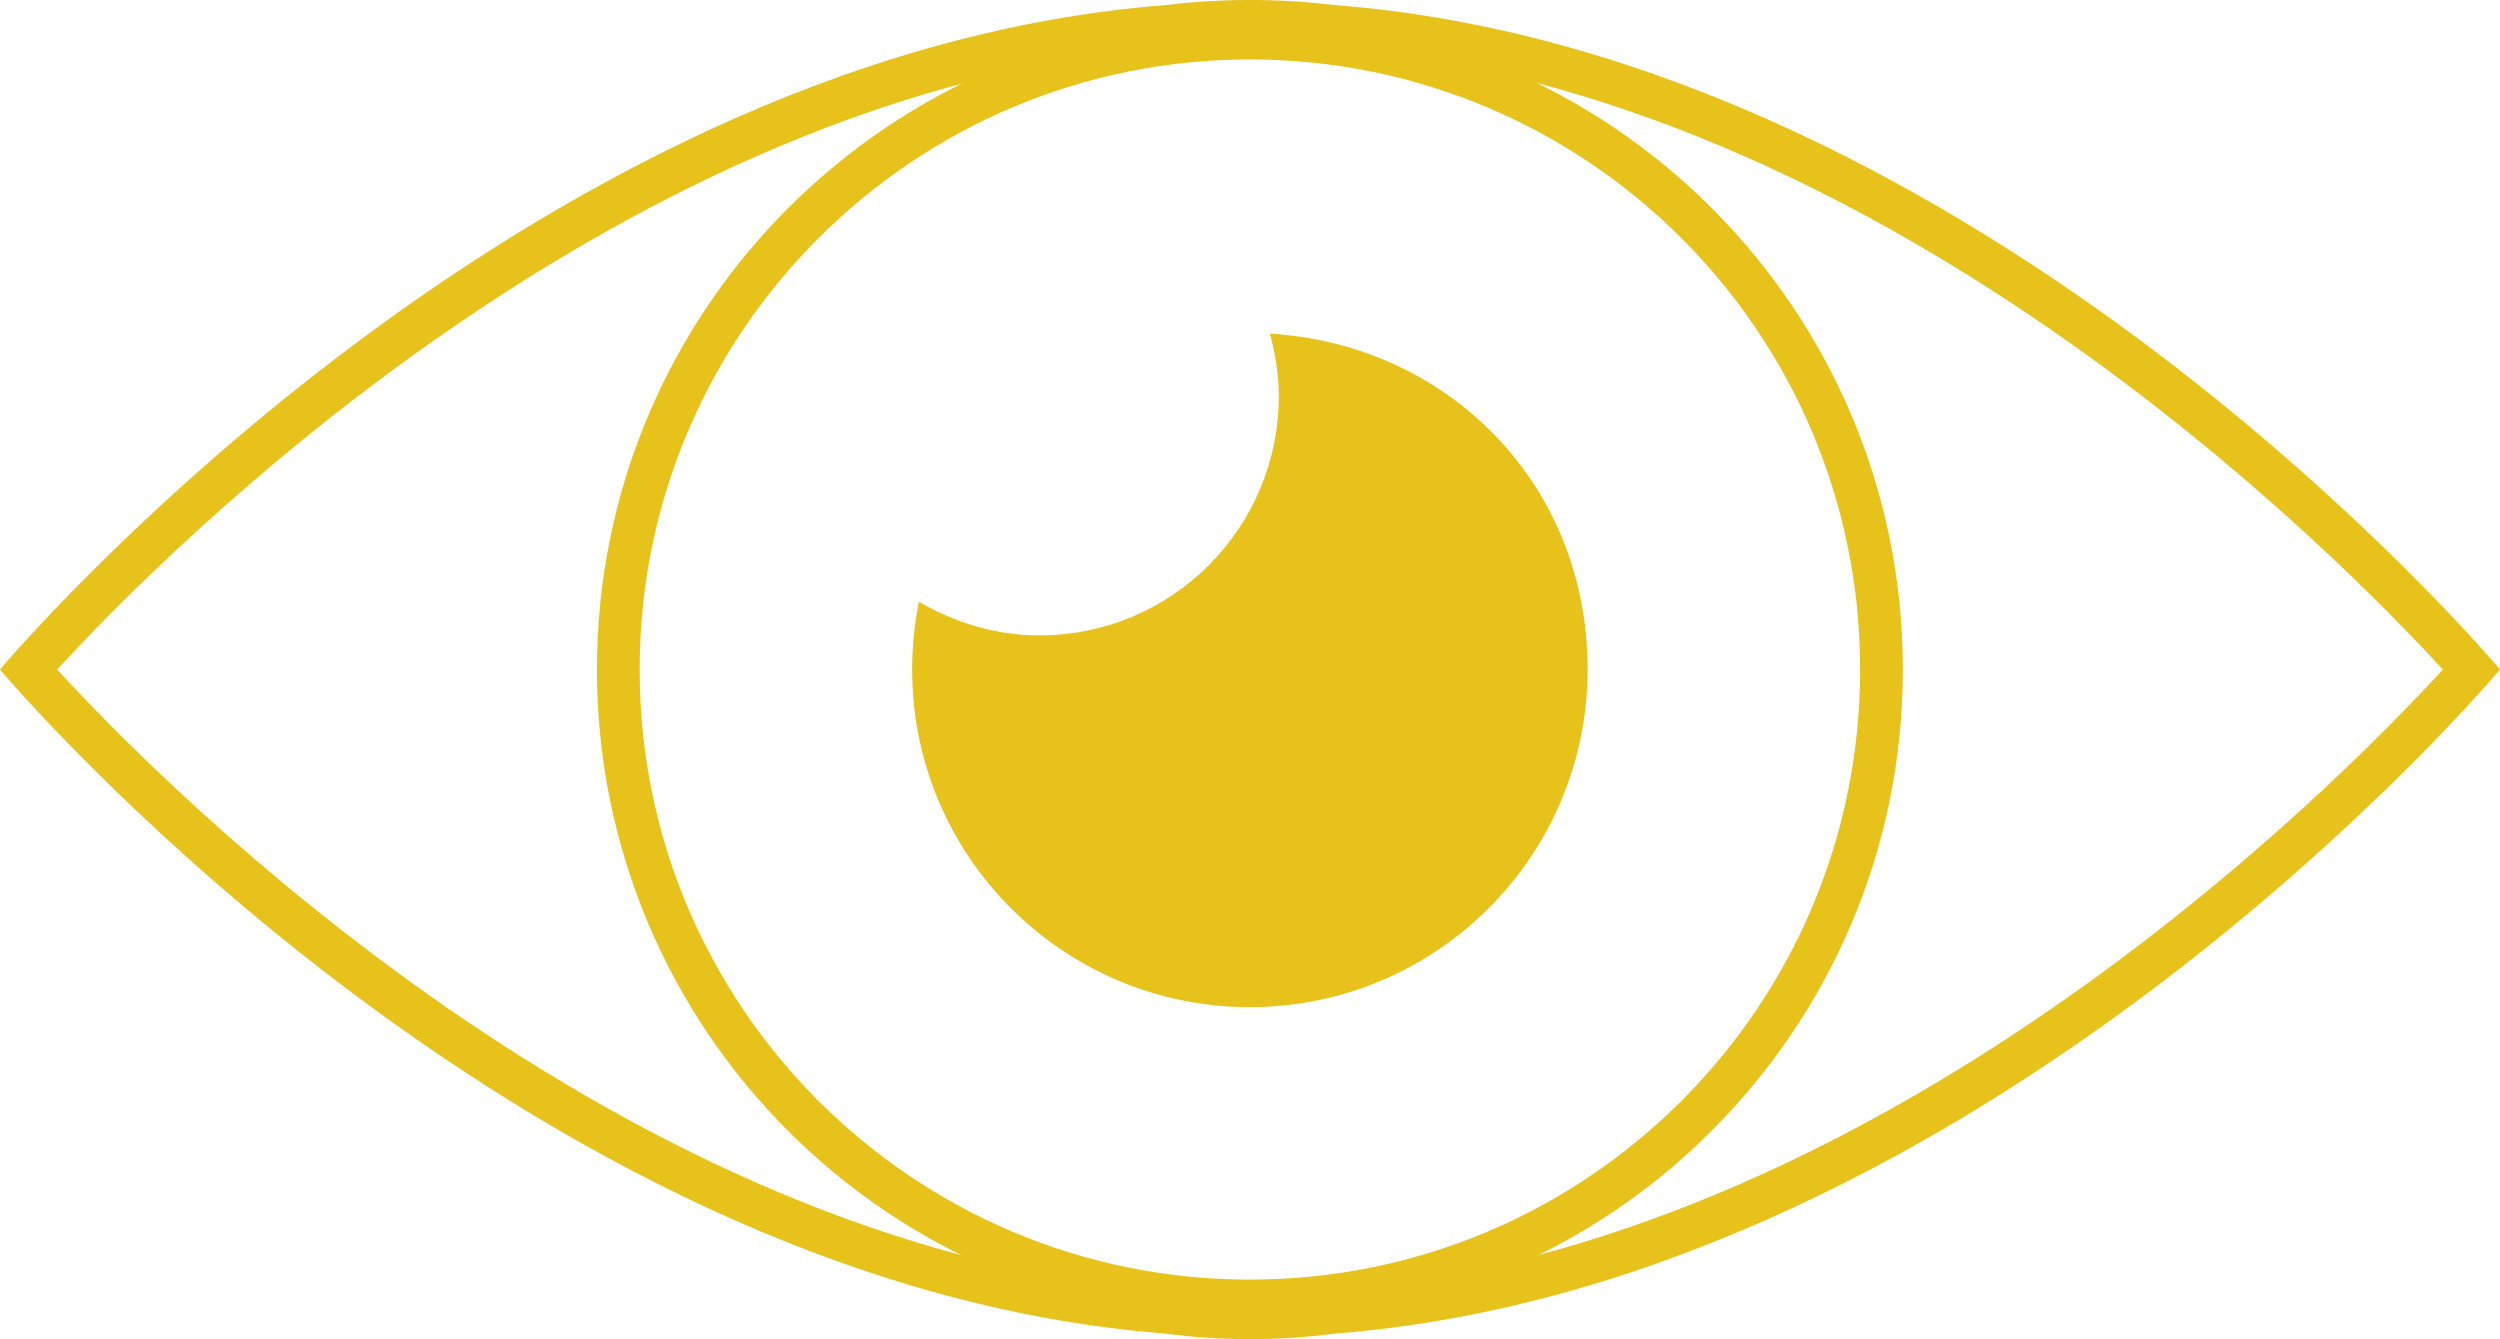
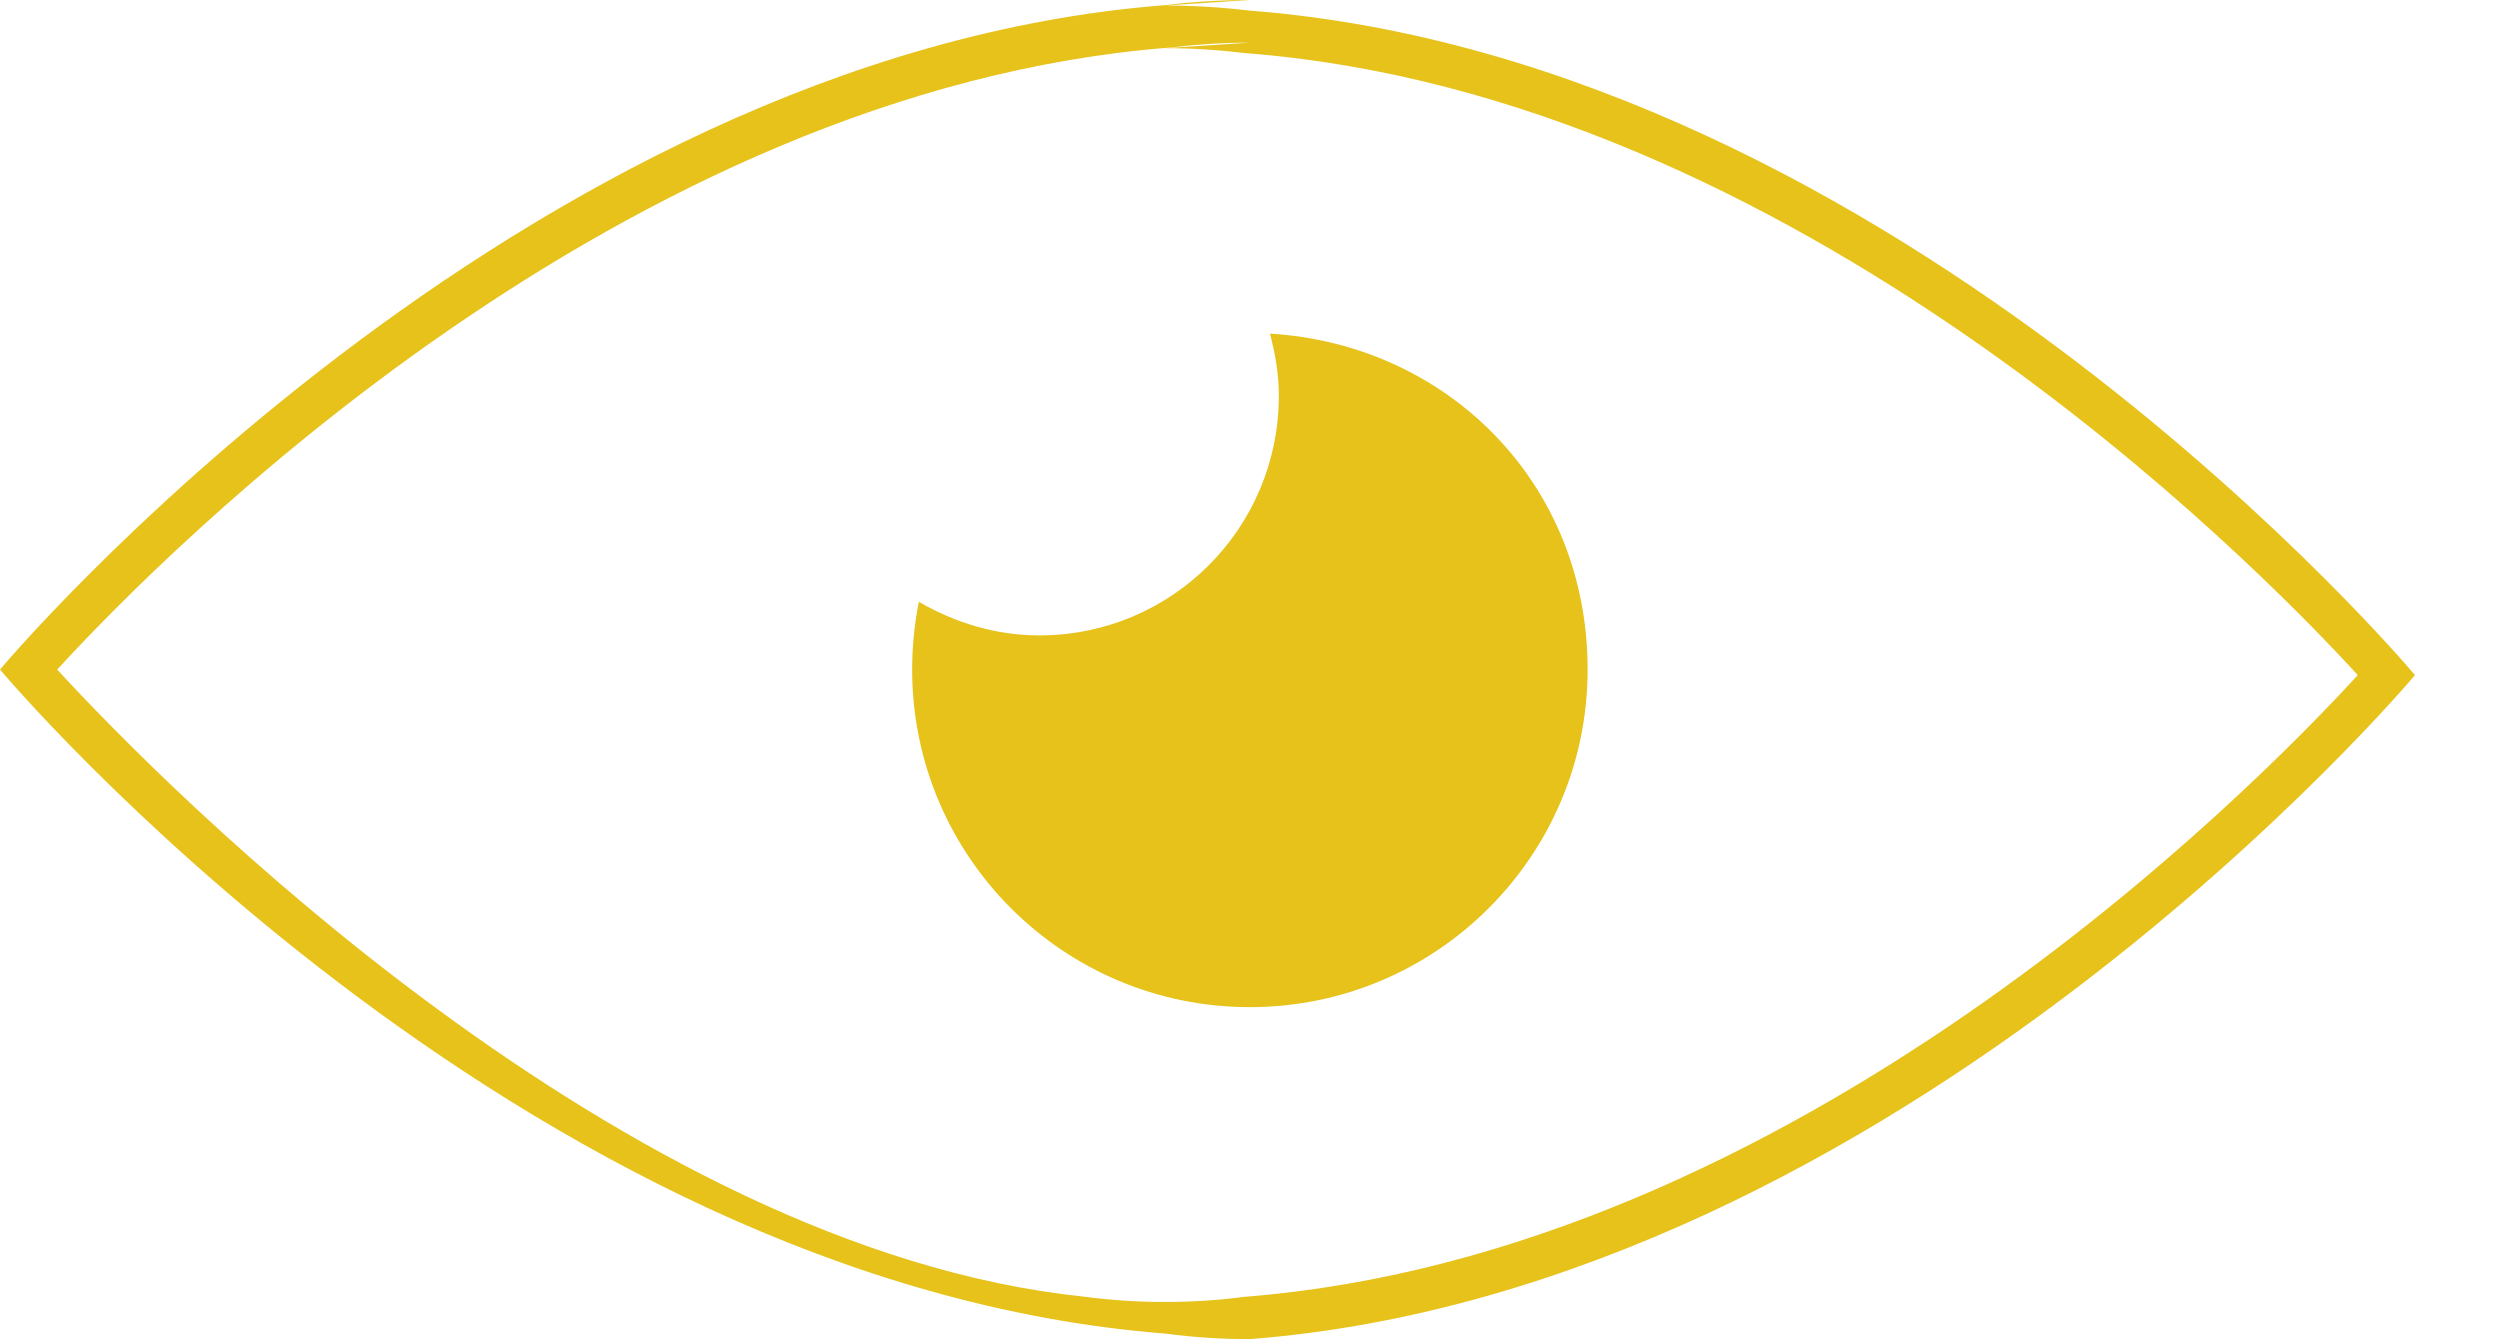
<svg xmlns="http://www.w3.org/2000/svg" id="Calque_1" viewBox="0 0 869.76 465.89">
  <defs>
    <style>.cls-1{fill:#e6c21a;}</style>
  </defs>
-   <path class="cls-1" d="m434.8,0c-9.86,0-19.73.61-29.34,1.78C178.99,19.3,0,232.94,0,232.94c0,0,178.99,213.43,405.46,231.02,9.61,1.29,19.47,1.93,29.34,1.93s19.9-.63,29.59-1.93c226.38-17.59,405.38-231.02,405.38-231.02,0,0-178.99-213.64-405.38-231.17-9.69-1.16-19.64-1.78-29.59-1.78m0,14.84c9.16,0,18.52.57,28.45,1.76,190.32,14.73,348.93,175.23,386.62,216.35-37.67,41.1-196.2,201.41-387.45,216.31-8.89,1.19-18.18,1.78-27.62,1.78s-18.54-.59-28.19-1.86C216.22,434.37,57.61,274.05,19.9,232.94,57.61,191.8,216.31,31.3,407.24,16.53c9.21-1.12,18.48-1.69,27.56-1.69" />
+   <path class="cls-1" d="m434.8,0c-9.86,0-19.73.61-29.34,1.78C178.99,19.3,0,232.94,0,232.94c0,0,178.99,213.43,405.46,231.02,9.61,1.29,19.47,1.93,29.34,1.93c226.38-17.59,405.38-231.02,405.38-231.02,0,0-178.99-213.64-405.38-231.17-9.69-1.16-19.64-1.78-29.59-1.78m0,14.84c9.16,0,18.52.57,28.45,1.76,190.32,14.73,348.93,175.23,386.62,216.35-37.67,41.1-196.2,201.41-387.45,216.31-8.89,1.19-18.18,1.78-27.62,1.78s-18.54-.59-28.19-1.86C216.22,434.37,57.61,274.05,19.9,232.94,57.61,191.8,216.31,31.3,407.24,16.53c9.21-1.12,18.48-1.69,27.56-1.69" />
  <path class="cls-1" d="m441.82,116.06c1.84,6.94,3.09,14.12,3.09,21.61,0,46.1-37.19,83.39-83.35,83.39-15.3,0-29.5-4.51-41.89-11.7-1.5,7.6-2.33,15.47-2.33,23.58,0,64.96,52.66,117.45,117.45,117.45s117.55-52.49,117.55-117.45-48.91-113.15-110.52-116.87" />
-   <path class="cls-1" d="m654.58,232.94h-7.43c0,58.61-23.73,111.63-62.16,150.06-38.44,38.44-91.48,62.18-150.19,62.18s-111.6-23.75-150.06-62.18c-38.44-38.44-62.2-91.45-62.2-150.06s23.77-111.65,62.2-150.08c38.46-38.44,91.48-62.18,150.06-62.18s111.75,23.75,150.19,62.18c38.44,38.44,62.16,91.43,62.16,150.08h14.86c0-125.4-101.66-227.12-227.21-227.12-125.32.02-227.12,101.7-227.12,227.12s101.8,227.08,227.12,227.08,227.21-101.7,227.21-227.08h-7.43Z" />
</svg>